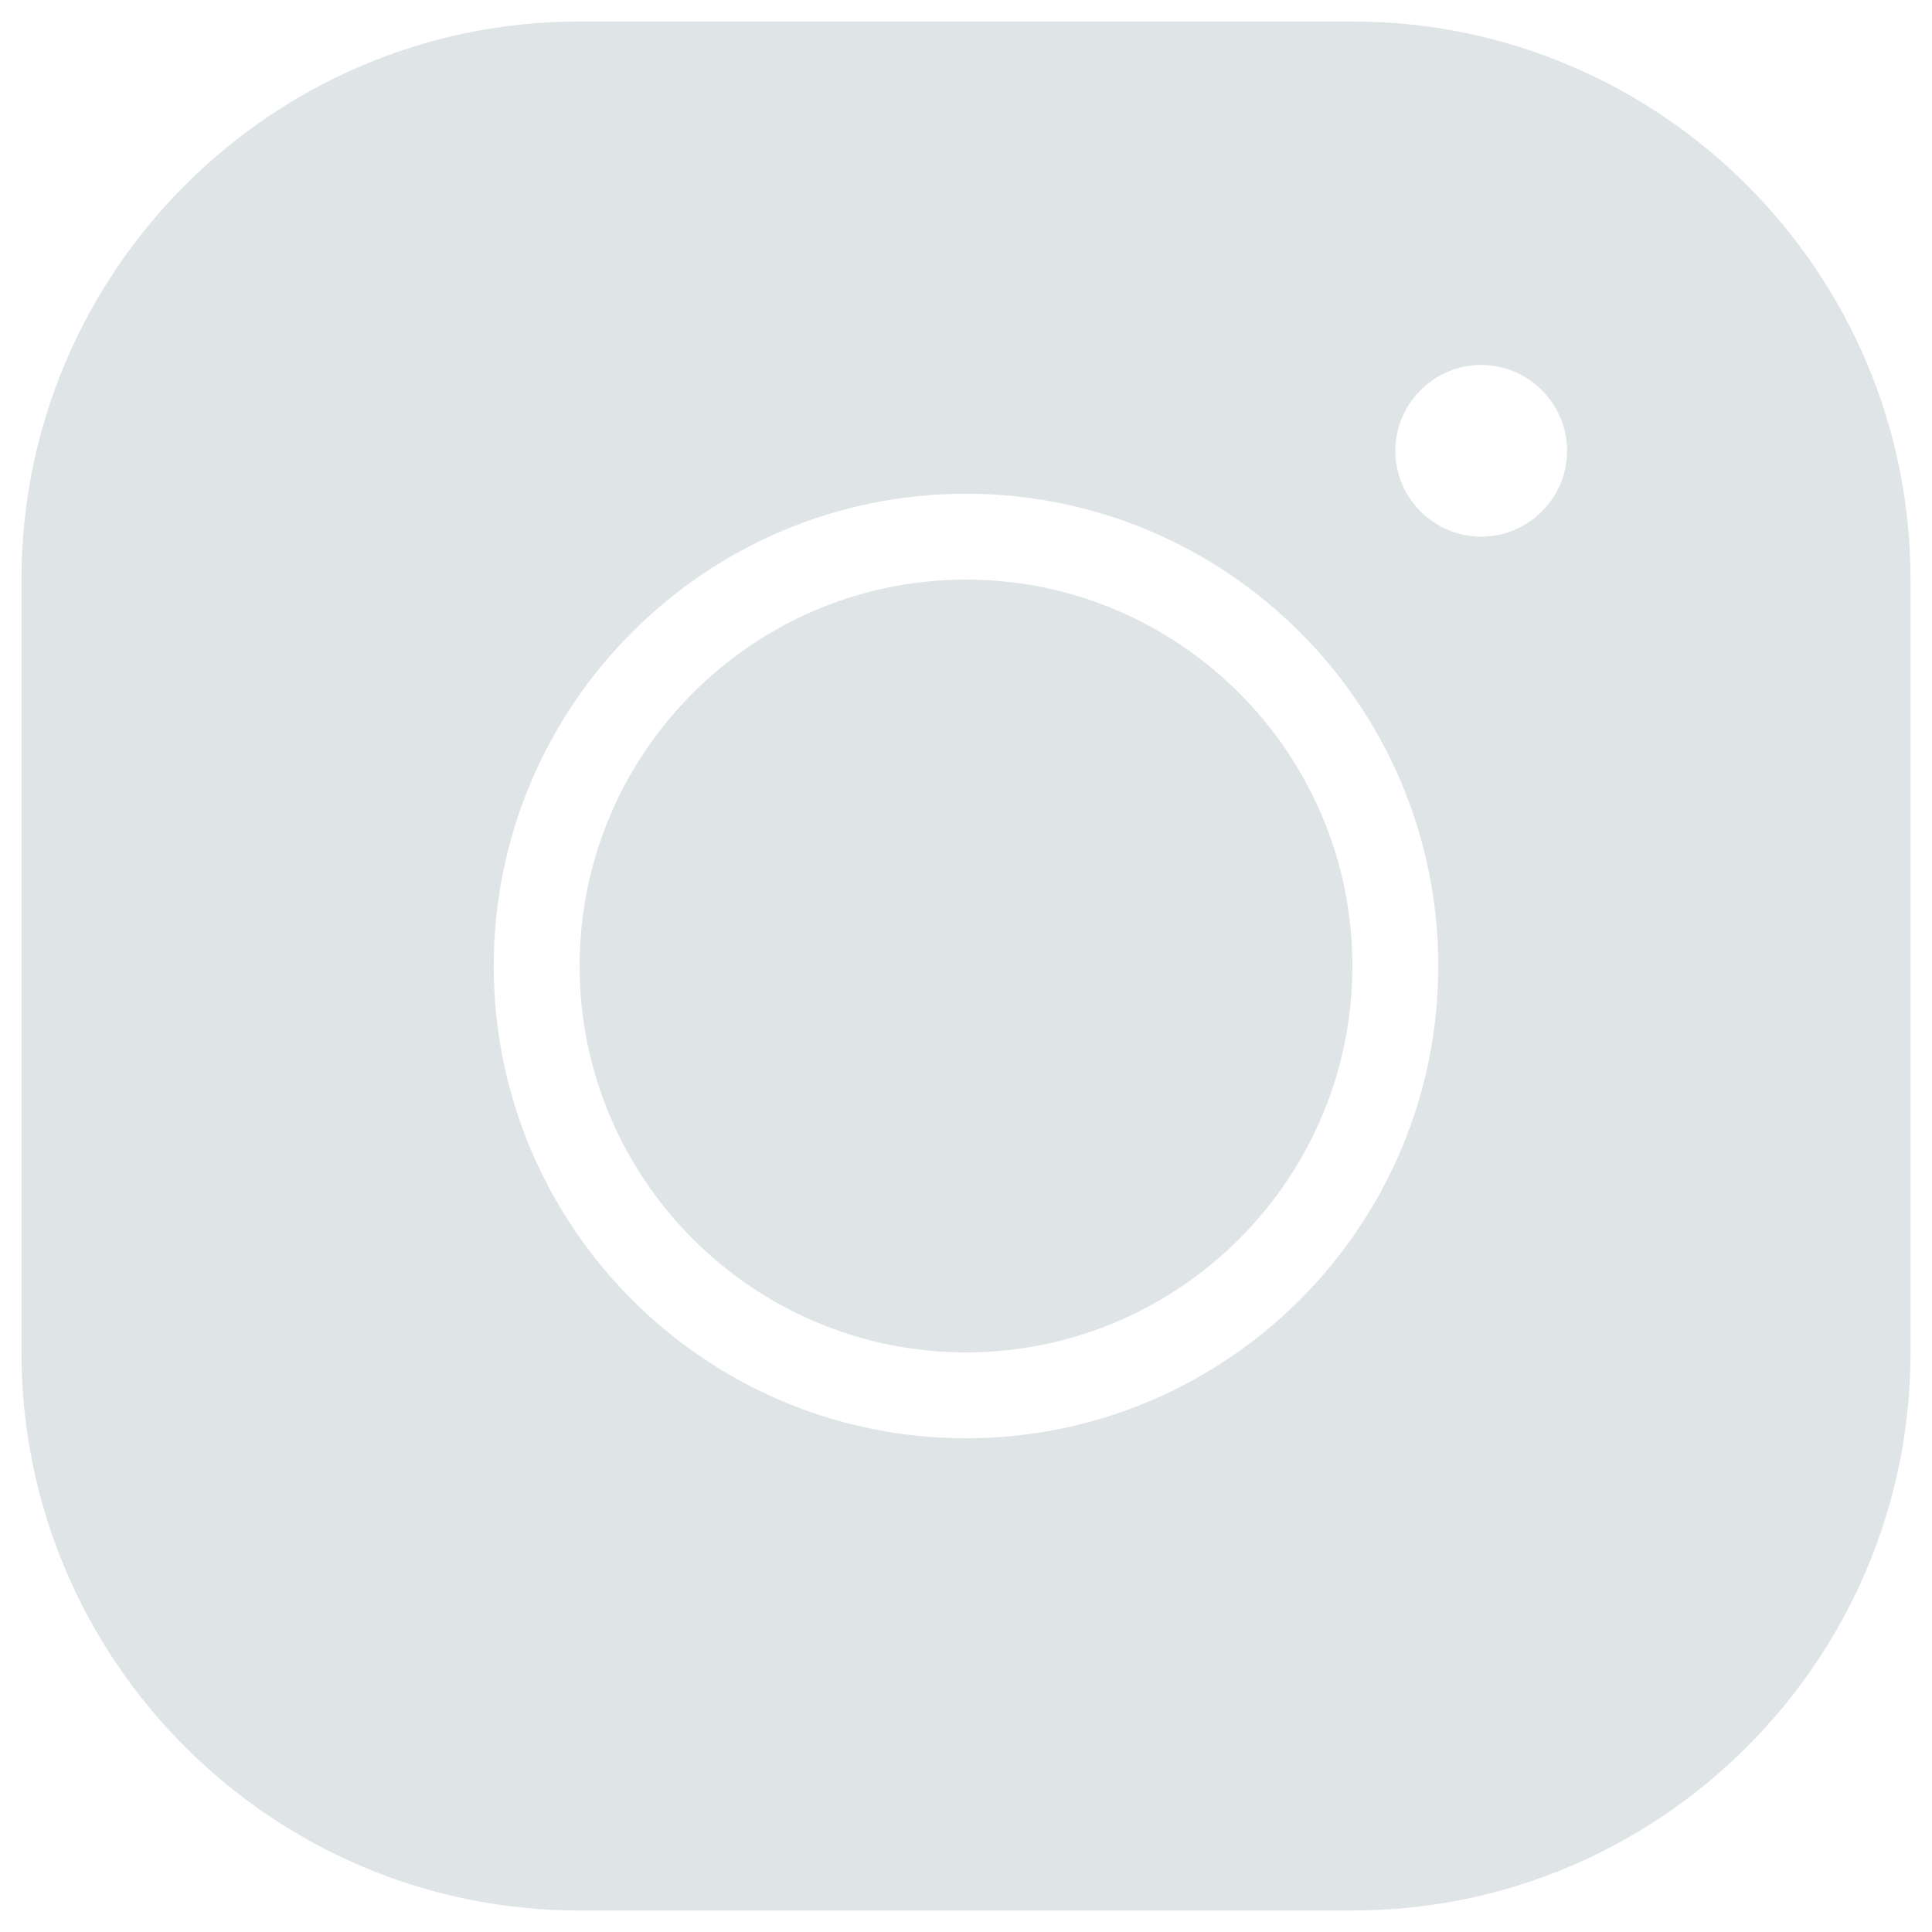
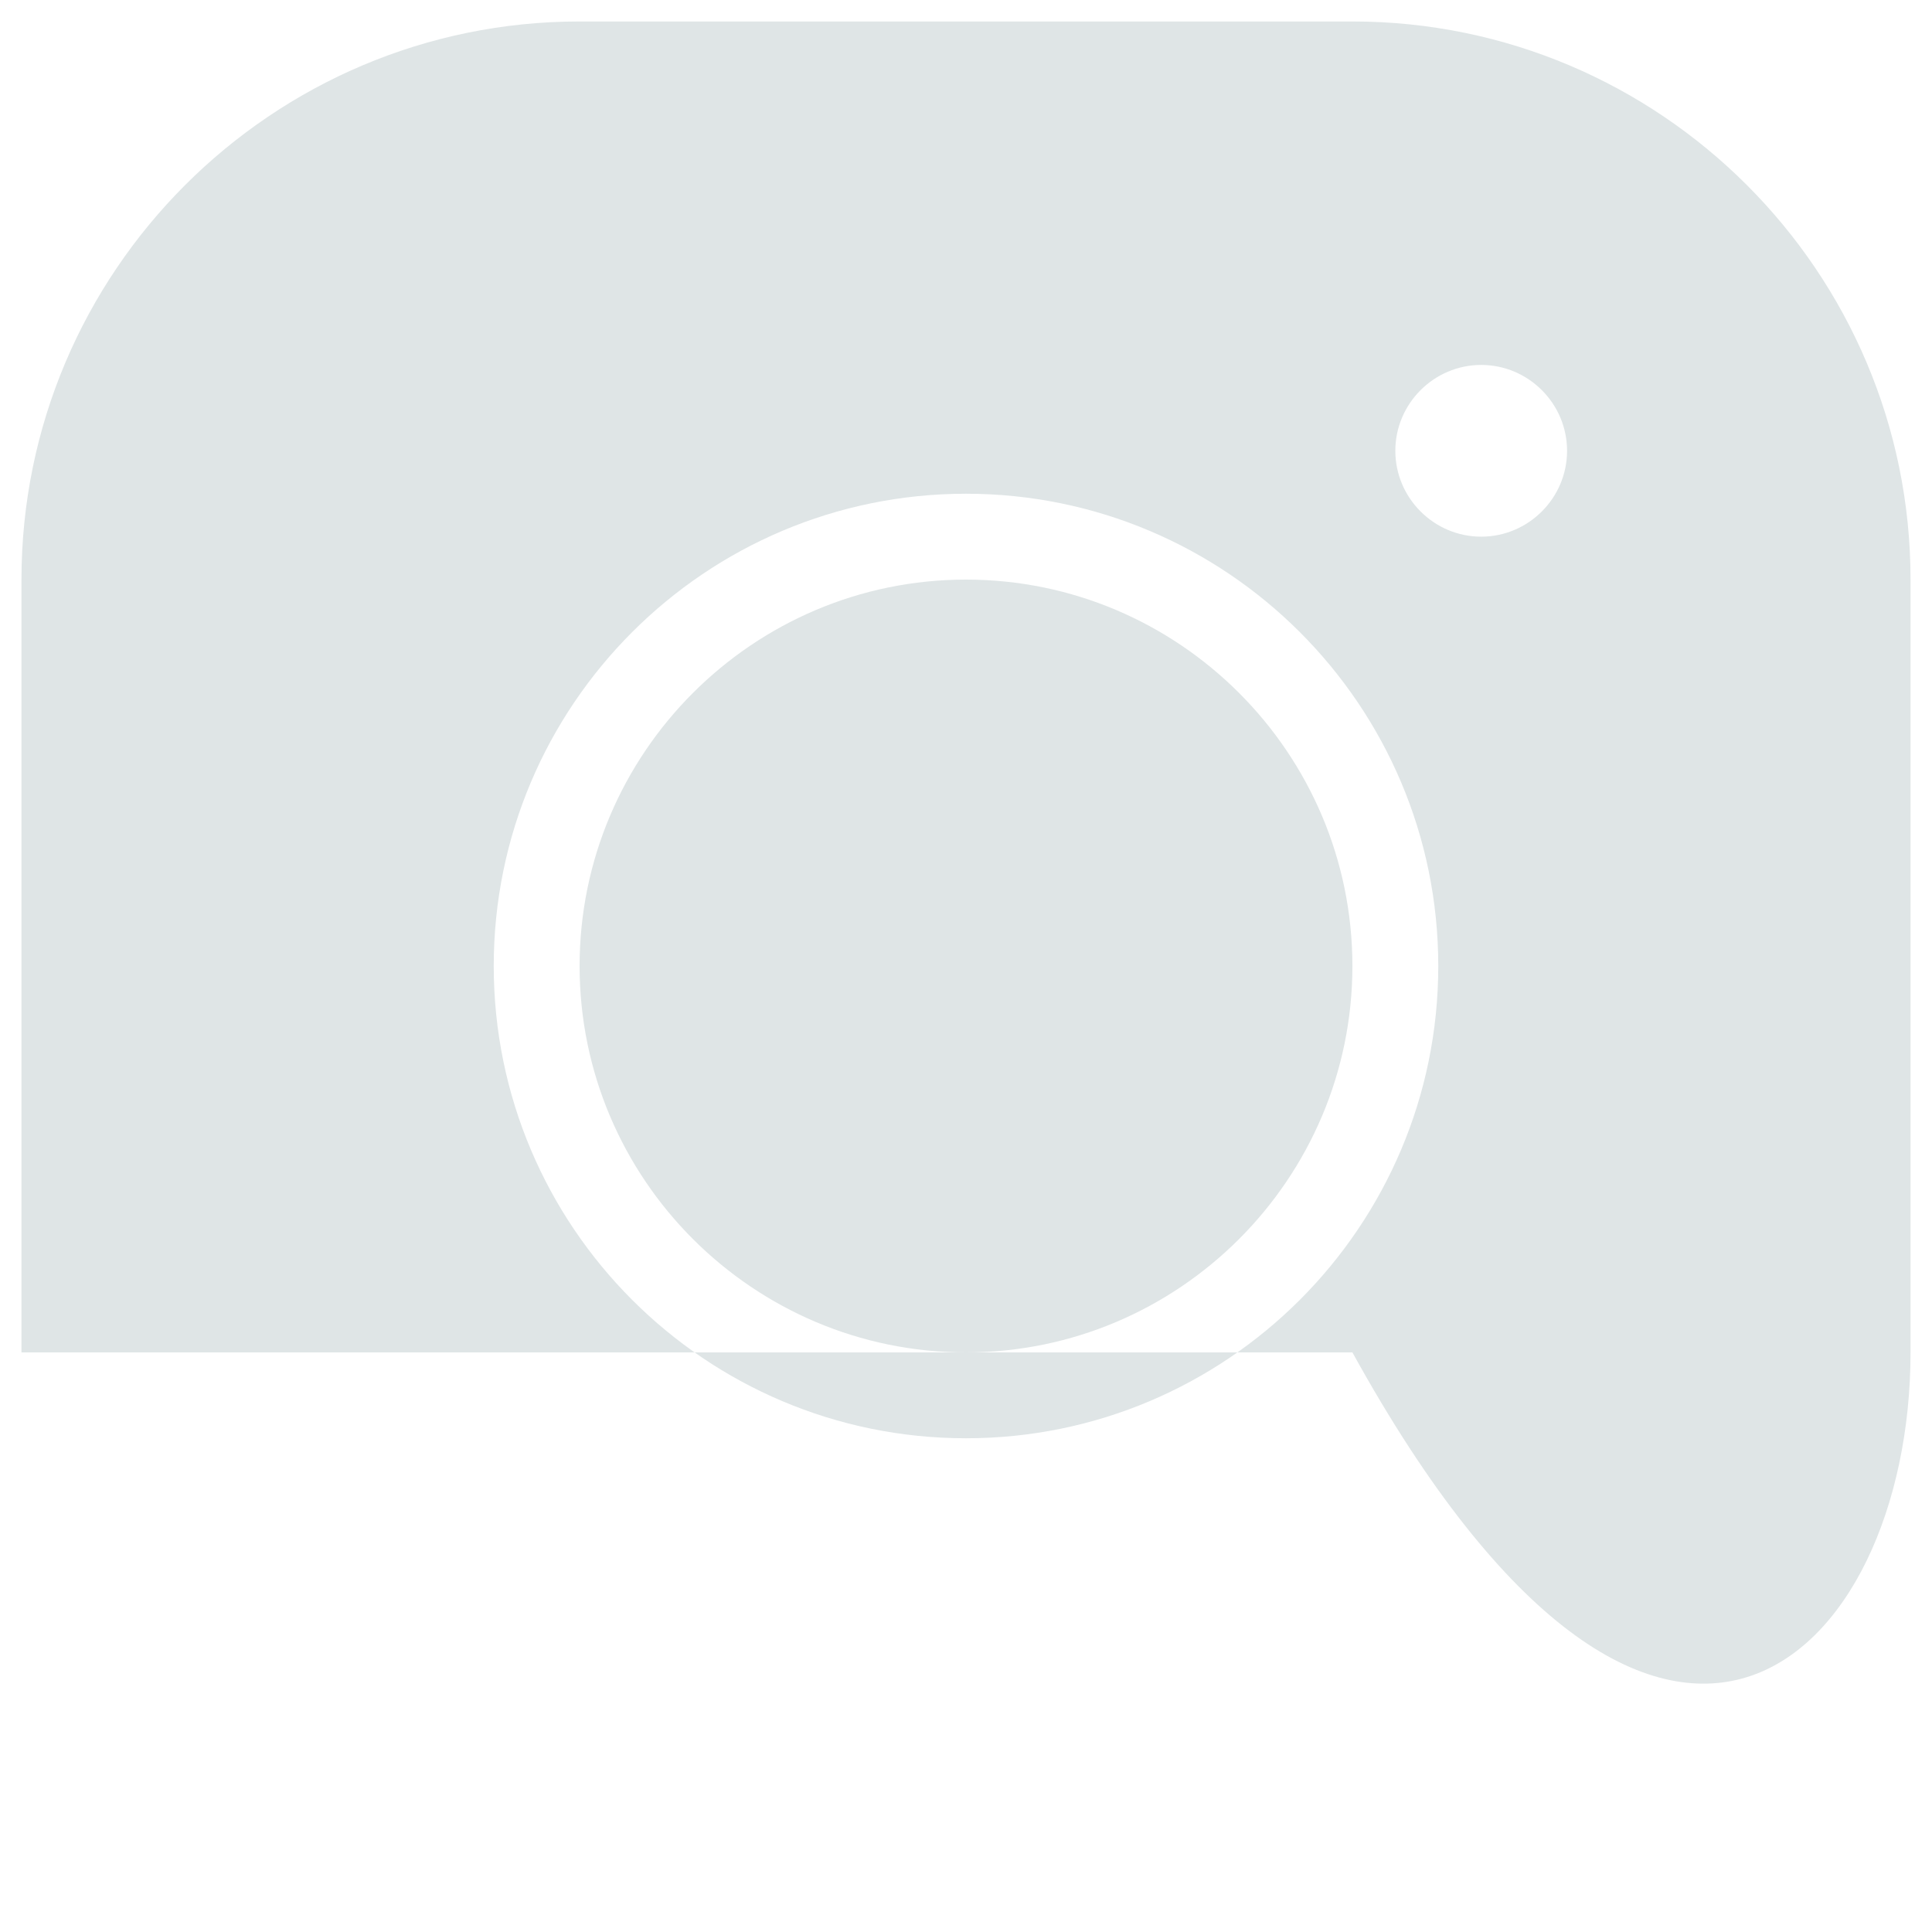
<svg xmlns="http://www.w3.org/2000/svg" width="36" height="36" viewBox="0 0 36 36" fill="none">
-   <path d="M10.8 0.4C5.064 0.4 0.4 5.064 0.4 10.8V25.2C0.4 30.936 5.064 35.6 10.8 35.6H25.2C30.936 35.6 35.6 30.936 35.6 25.2V10.8C35.6 5.064 30.936 0.4 25.2 0.4H10.8ZM27.6 6.8C28.48 6.8 29.2 7.52 29.2 8.4C29.2 9.28 28.48 10 27.6 10C26.72 10 26 9.28 26 8.4C26 7.52 26.72 6.8 27.6 6.8ZM18 9.2C22.856 9.2 26.8 13.144 26.8 18C26.8 22.856 22.856 26.8 18 26.8C13.144 26.8 9.2 22.856 9.2 18C9.2 13.144 13.144 9.2 18 9.2ZM18 10.8C14.032 10.8 10.8 14.032 10.8 18C10.8 21.968 14.032 25.2 18 25.2C21.968 25.2 25.2 21.968 25.2 18C25.2 14.032 21.968 10.8 18 10.8Z" fill="#DFE5E6" />
+   <path d="M10.8 0.4C5.064 0.4 0.4 5.064 0.4 10.8V25.2H25.2C30.936 35.6 35.6 30.936 35.6 25.2V10.8C35.6 5.064 30.936 0.4 25.2 0.4H10.8ZM27.6 6.8C28.48 6.8 29.2 7.52 29.2 8.4C29.2 9.28 28.48 10 27.6 10C26.72 10 26 9.28 26 8.4C26 7.52 26.72 6.8 27.6 6.8ZM18 9.2C22.856 9.2 26.8 13.144 26.8 18C26.8 22.856 22.856 26.8 18 26.8C13.144 26.8 9.2 22.856 9.2 18C9.2 13.144 13.144 9.2 18 9.2ZM18 10.8C14.032 10.8 10.8 14.032 10.8 18C10.8 21.968 14.032 25.2 18 25.2C21.968 25.2 25.2 21.968 25.2 18C25.2 14.032 21.968 10.8 18 10.8Z" fill="#DFE5E6" />
</svg>